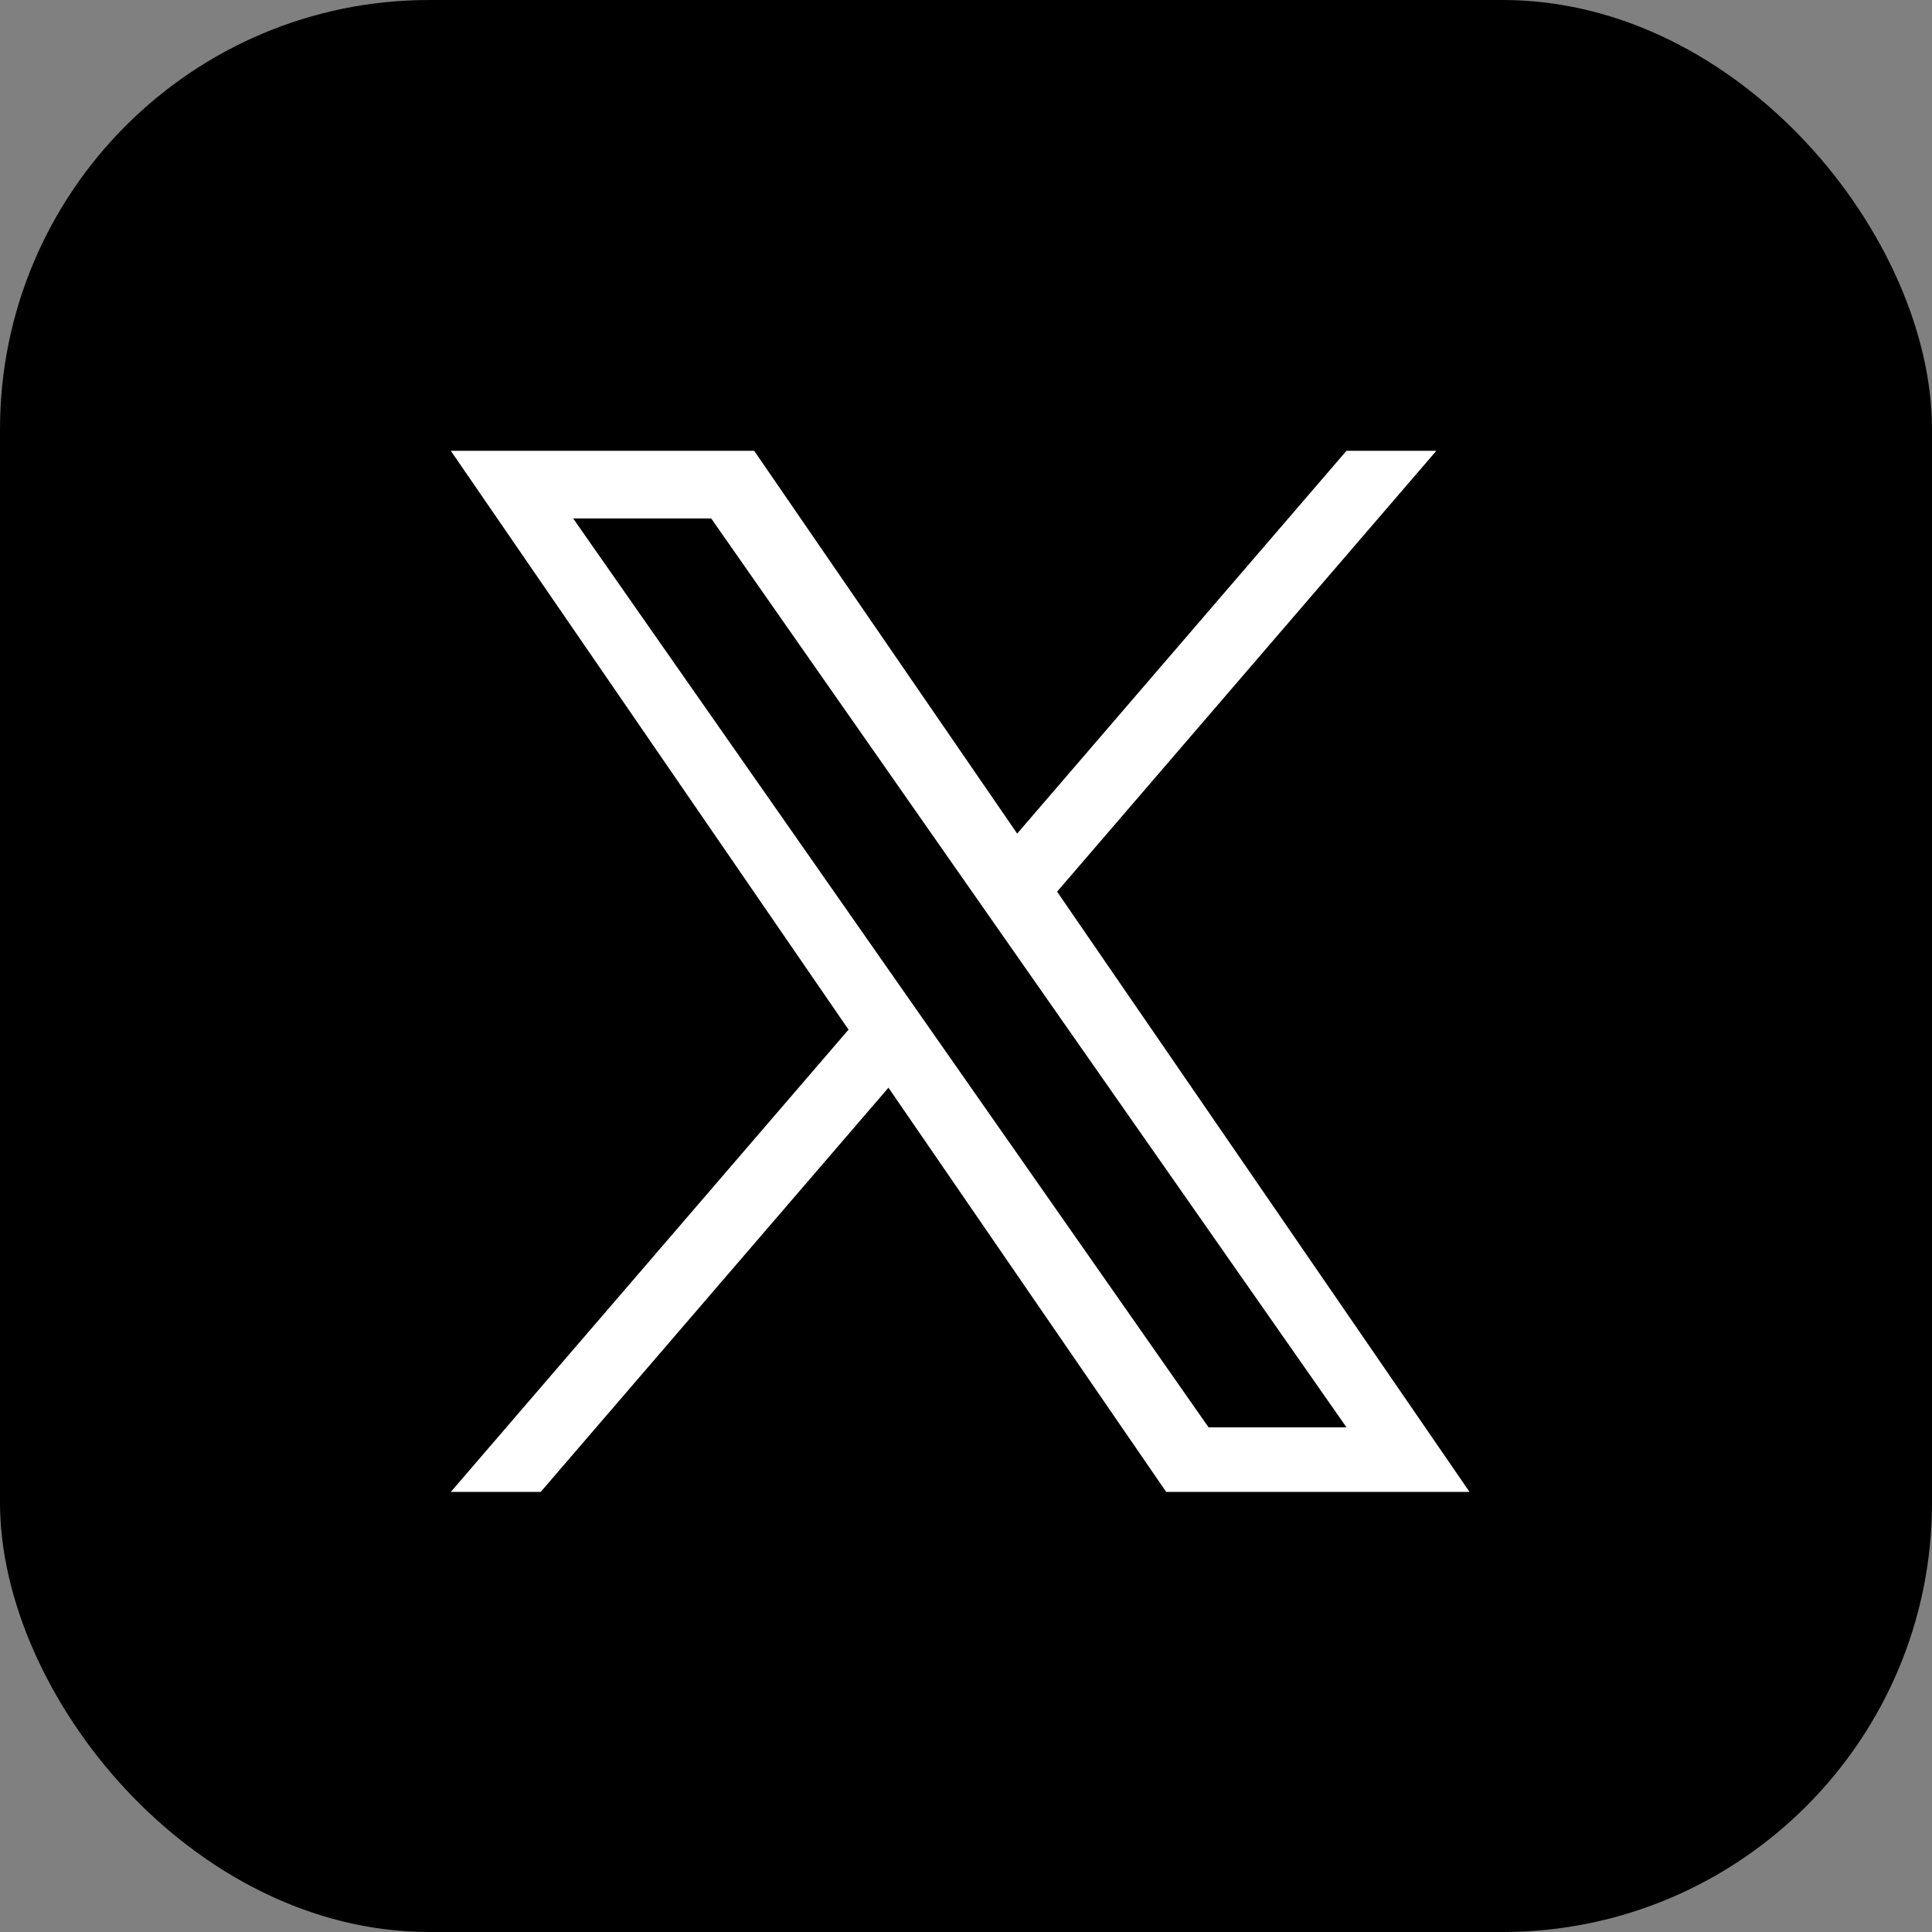
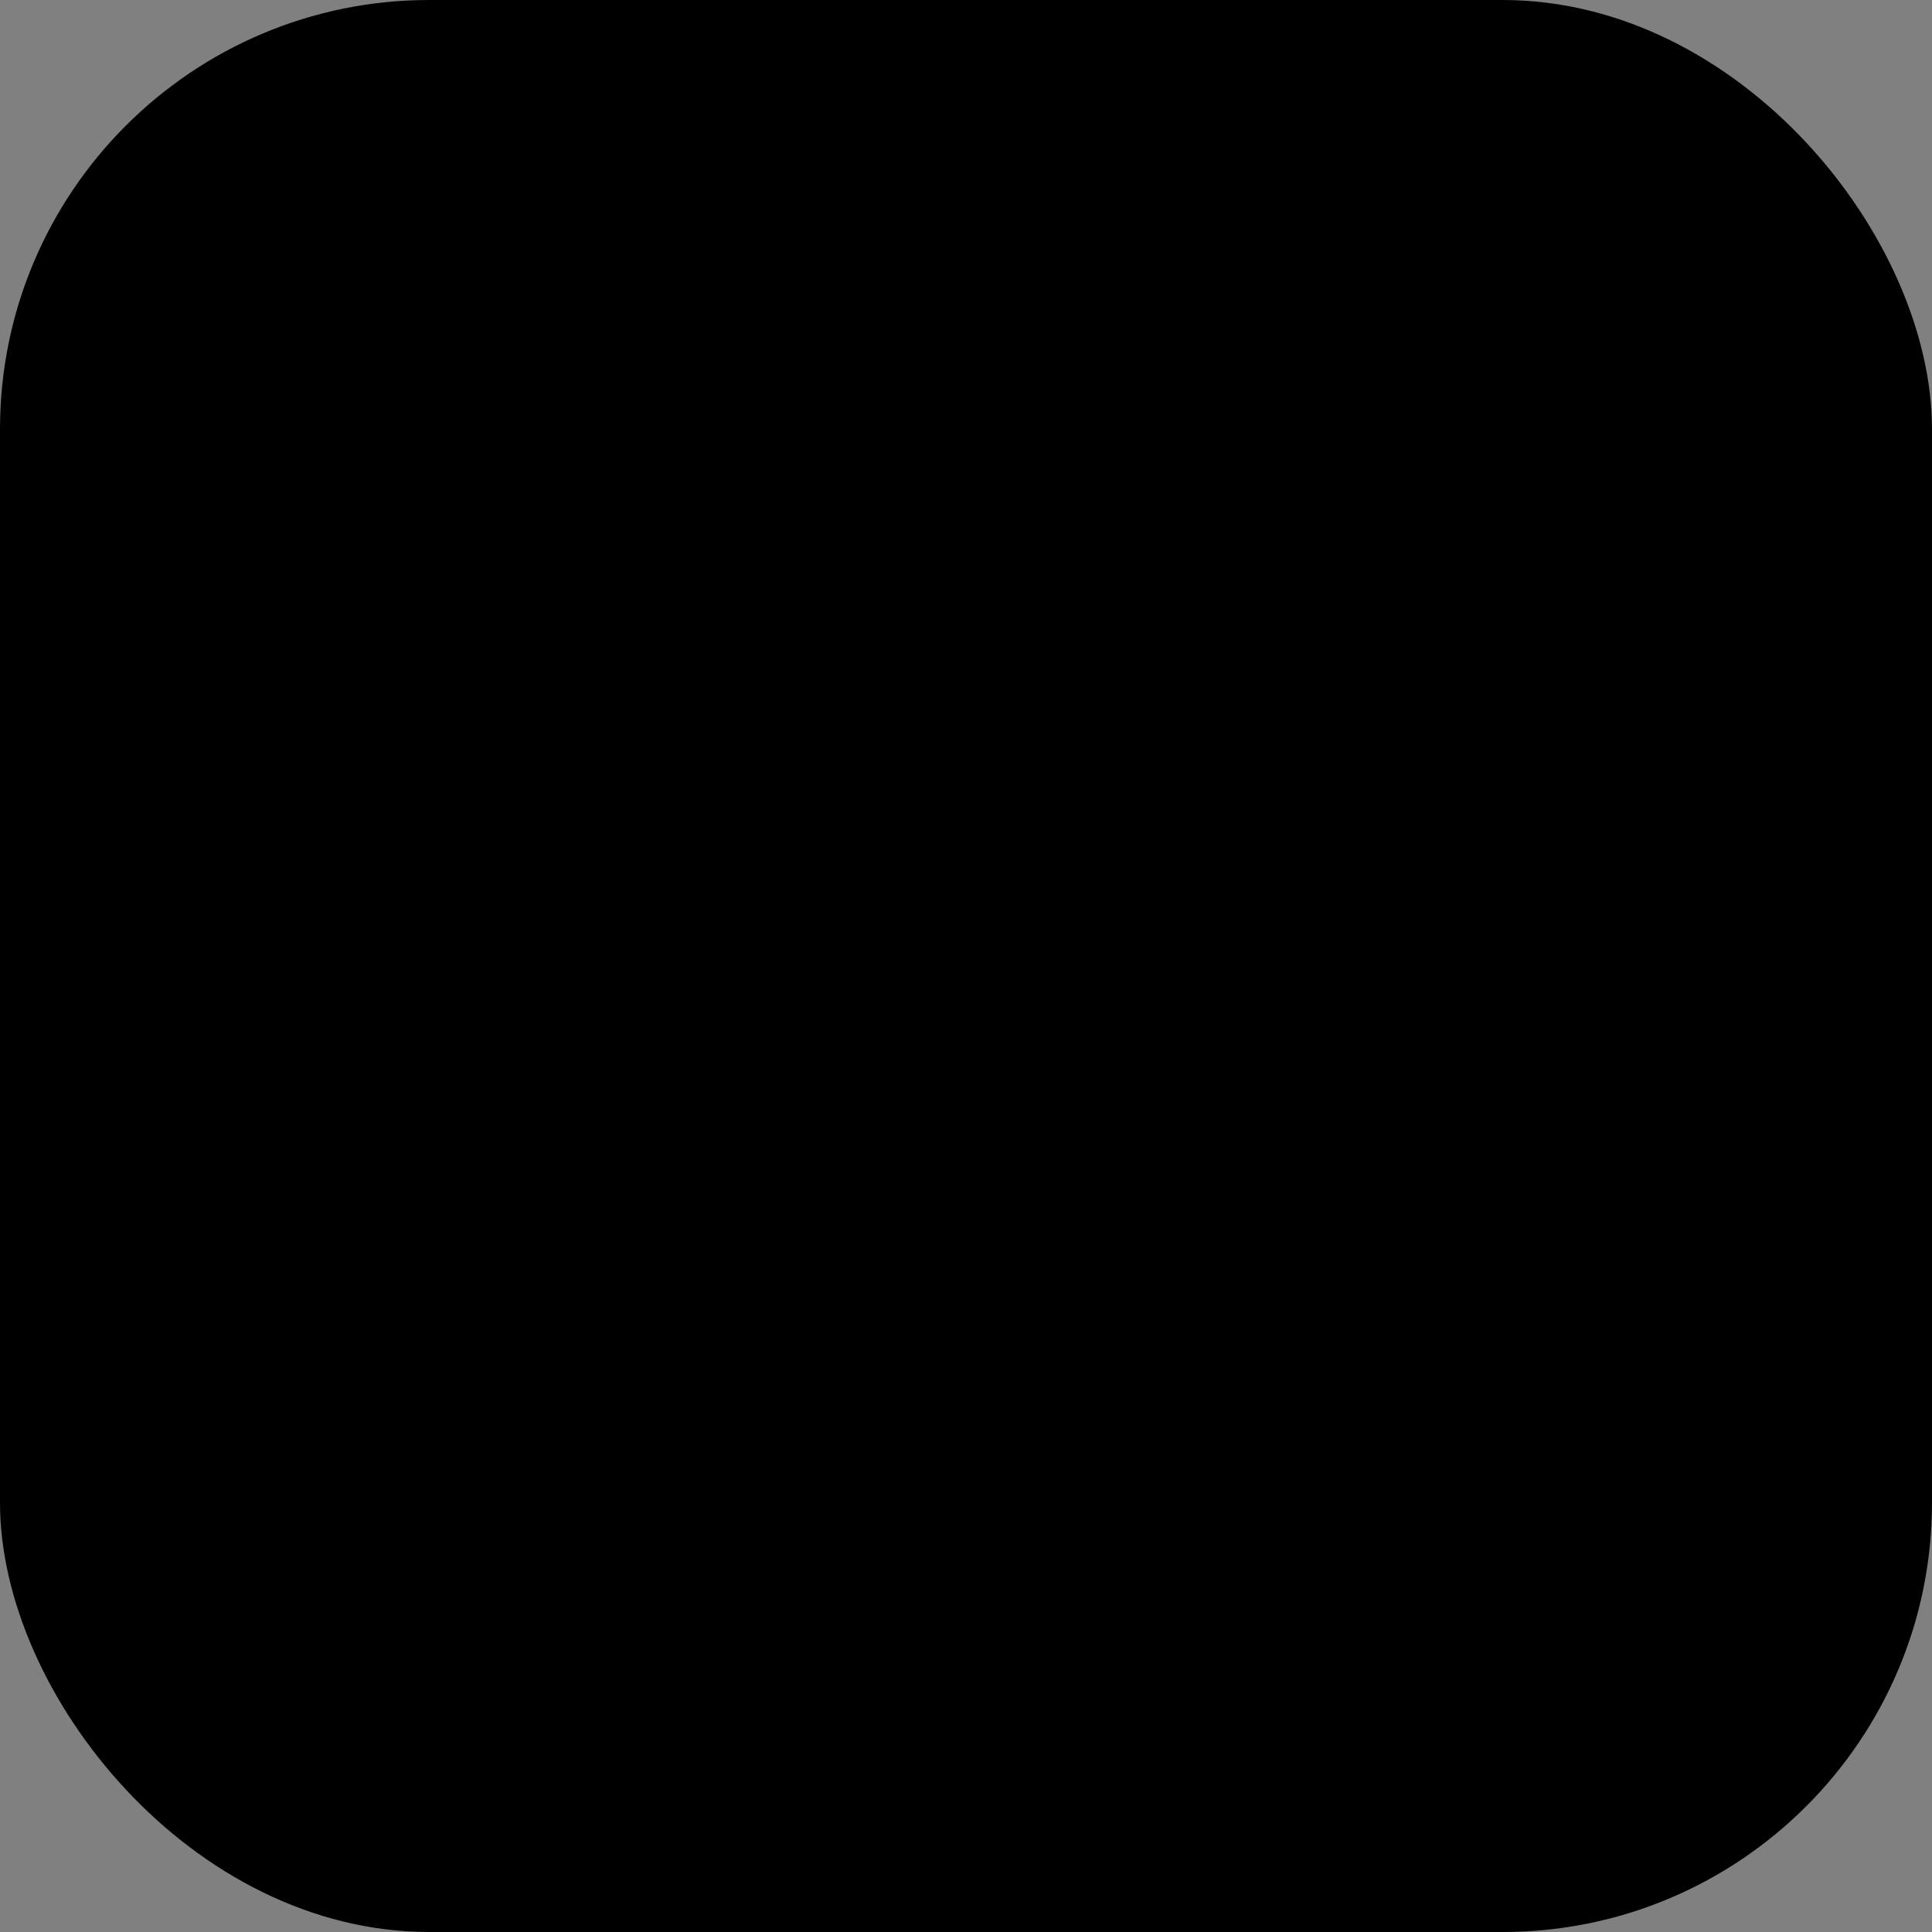
<svg xmlns="http://www.w3.org/2000/svg" viewBox="0 0 90 90">
  <rect x="0" y="0" width="90" height="90" fill="#808080" stroke="none" />
  <g transform="translate(-1018 -6779)">
    <rect width="90" height="90" rx="20" transform="translate(1018 6779)" />
-     <path d="M28.244,20.537,45.911,0H41.724L26.384,17.832,14.132,0H0L18.528,26.965,0,48.5H4.187l16.2-18.831L33.326,48.5H47.457L28.243,20.537ZM22.509,27.2l-1.877-2.685L5.7,3.152h6.431L24.18,20.394l1.877,2.685L41.726,45.492H35.3L22.509,27.2Z" transform="translate(1039 6800)" fill="#fff" />
  </g>
</svg>